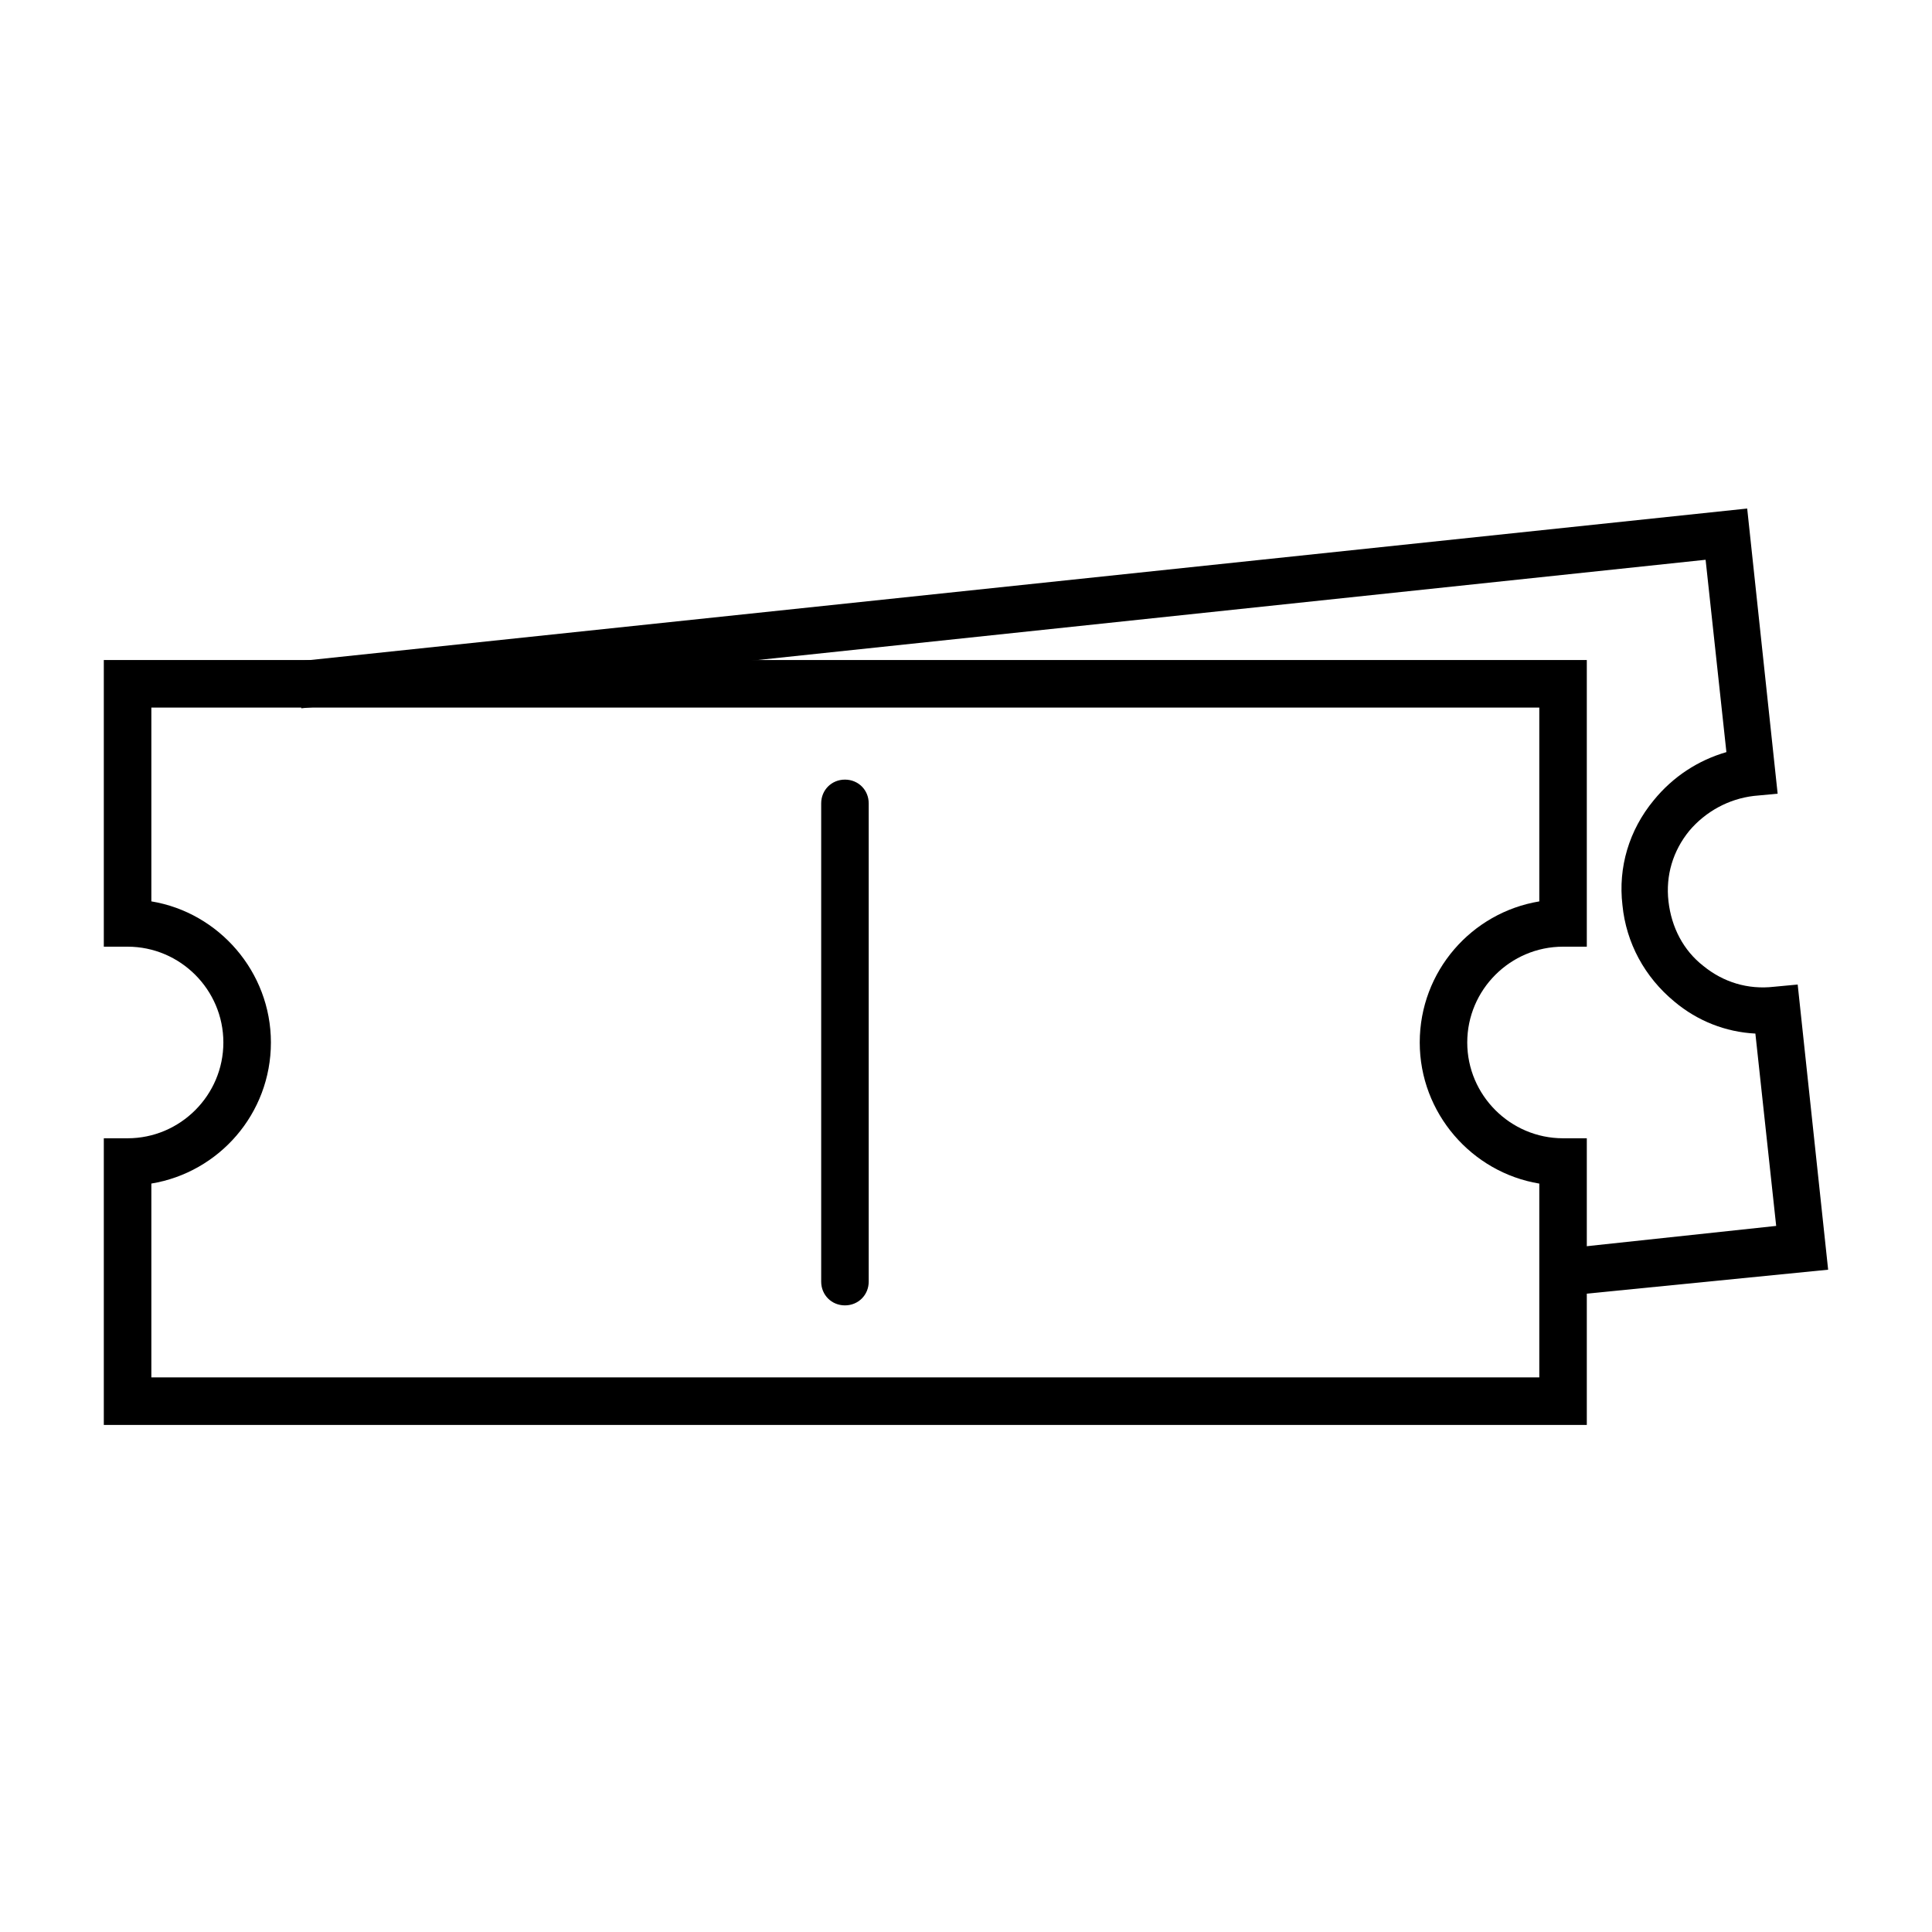
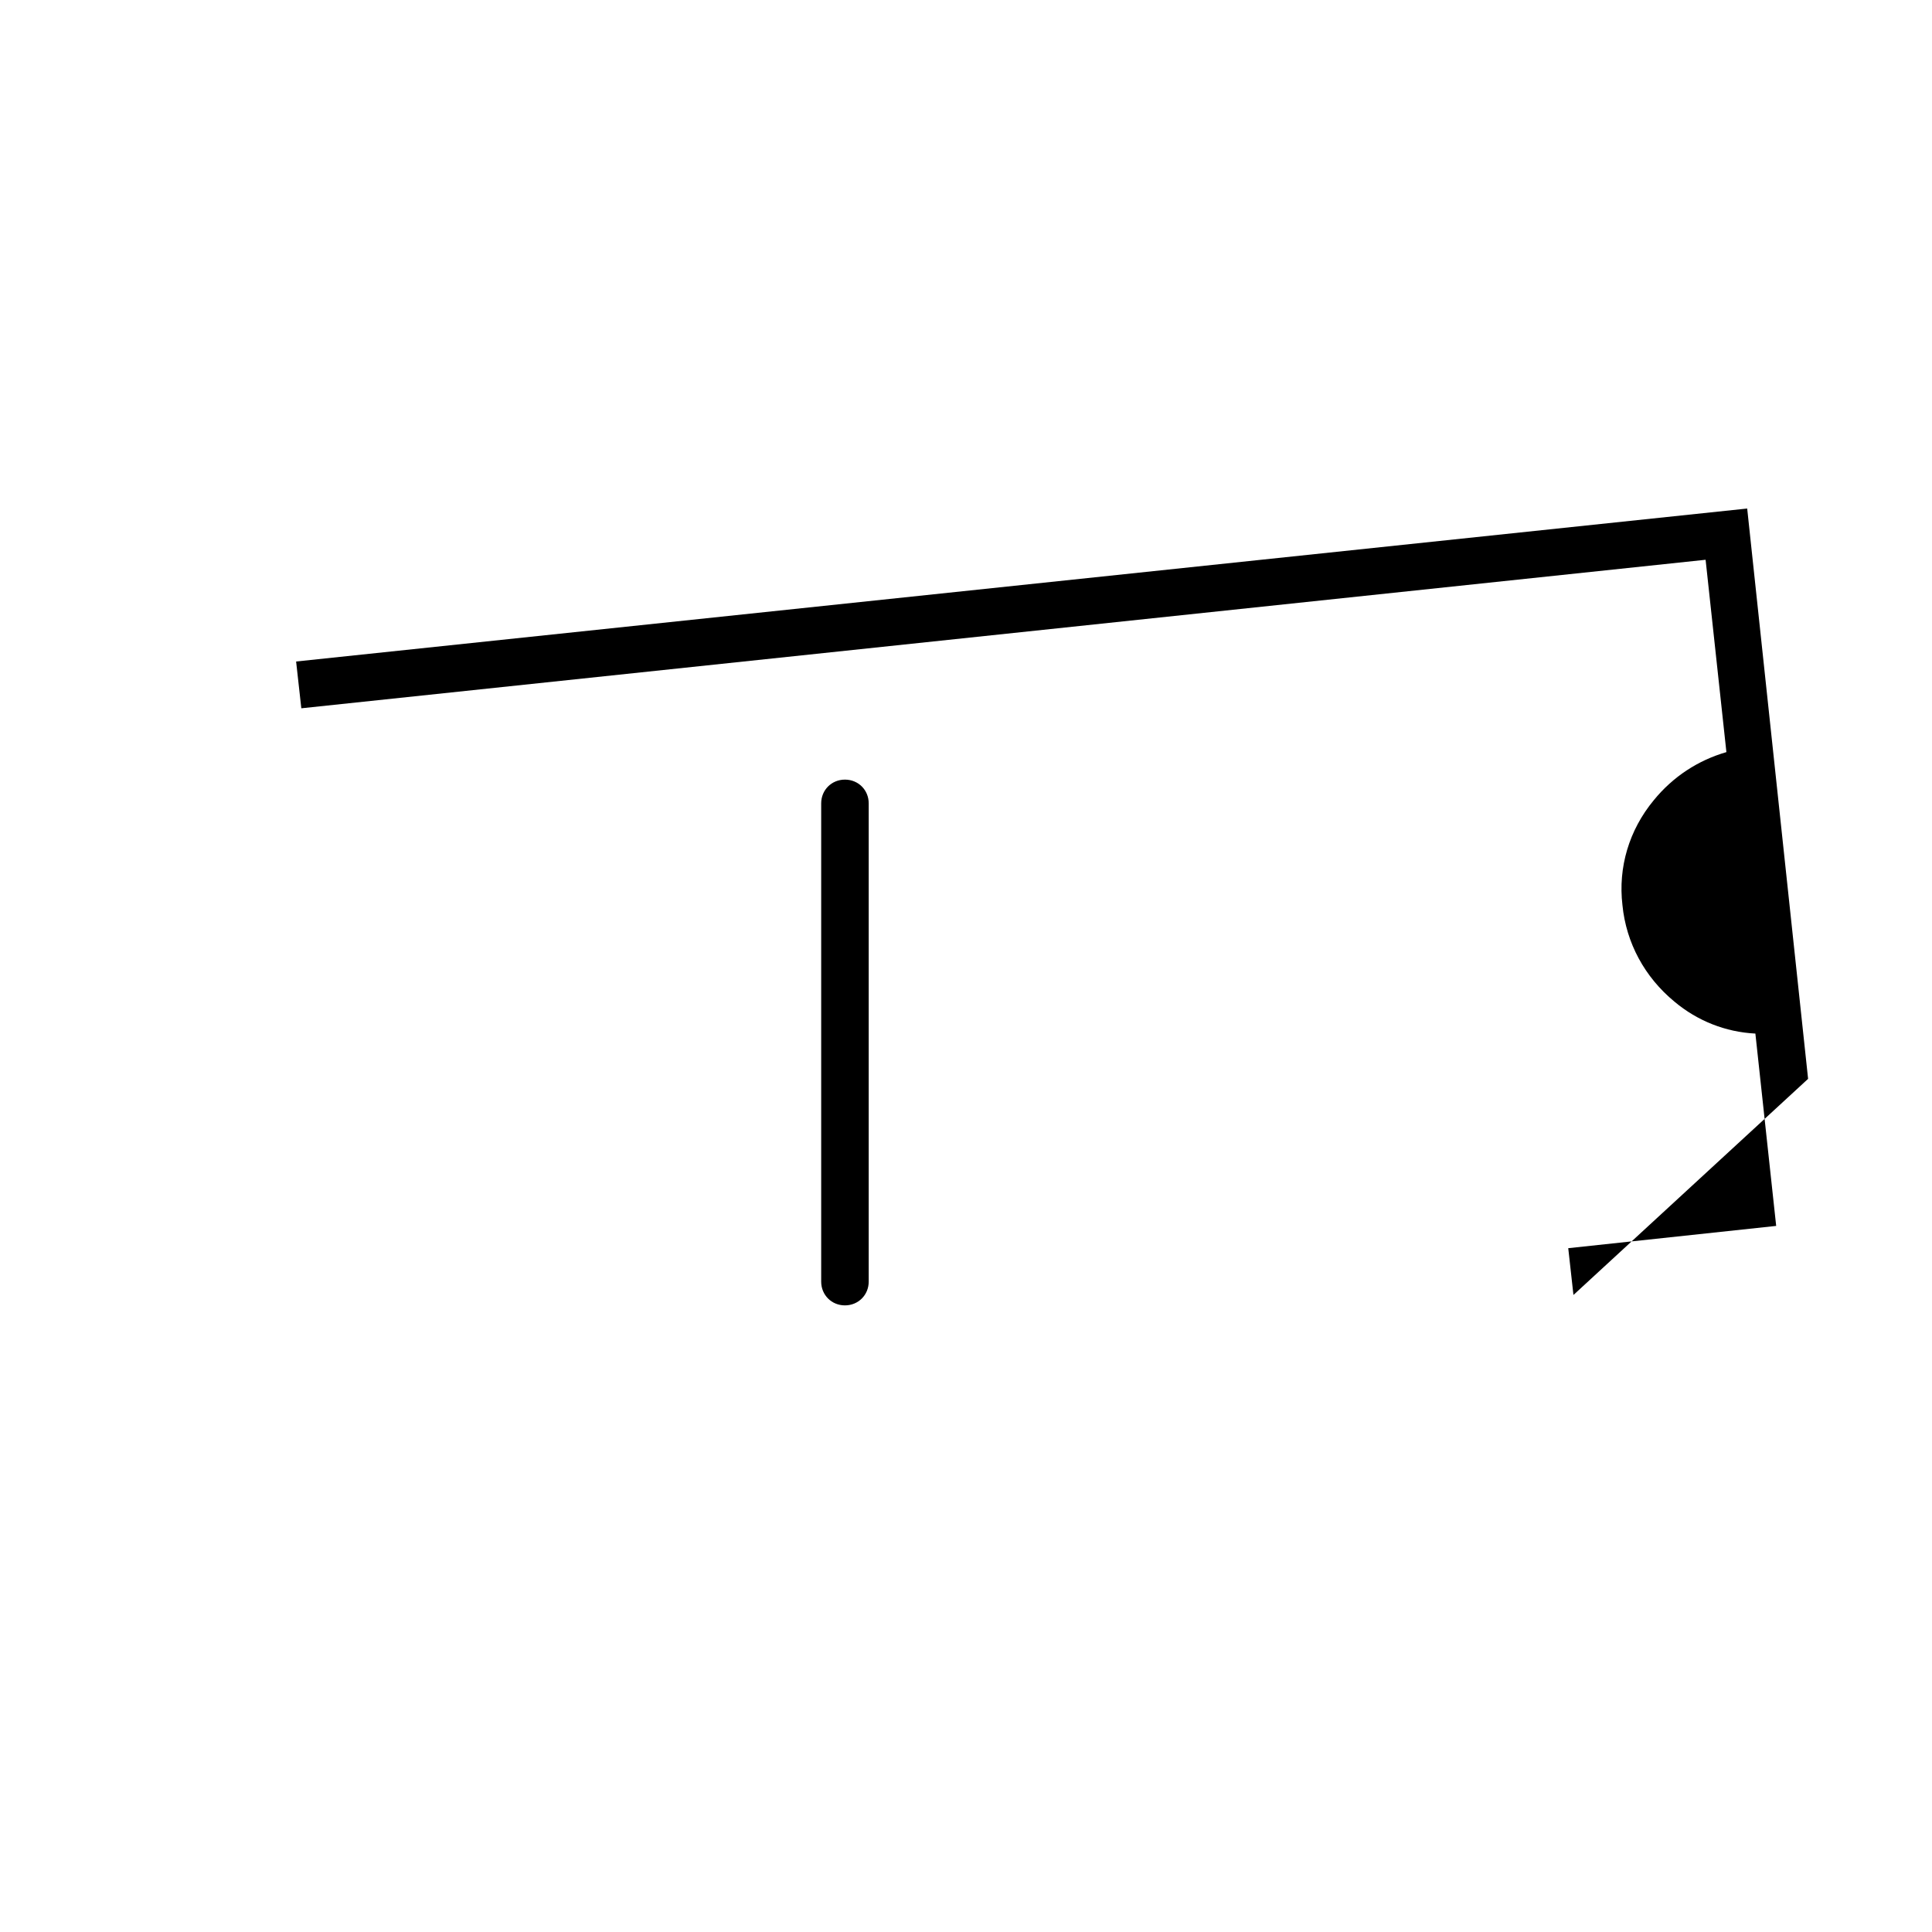
<svg xmlns="http://www.w3.org/2000/svg" fill="#000000" width="800px" height="800px" version="1.1" viewBox="144 144 512 512">
  <g>
-     <path d="m564.52 521.62h-393.01v-75.965h6.297c13.973 0 25.387-11.414 25.387-25.387 0-13.973-11.414-25.387-25.387-25.387h-6.297v-75.965h393.01v75.965h-6.297c-13.973 0-25.387 11.414-25.387 25.387 0 13.973 11.414 25.387 25.387 25.387h6.297zm-380.41-12.594h367.82v-51.363c-17.91-2.953-31.684-18.695-31.684-37.391 0-18.895 13.777-34.441 31.684-37.391v-51.371h-367.82v51.363c17.91 2.953 31.684 18.695 31.684 37.391 0 18.895-13.777 34.441-31.684 37.391z" />
    <path d="m367.92 489.94c-3.543 0-6.297-2.754-6.297-6.297v-126.74c0-3.543 2.754-6.297 6.297-6.297s6.297 2.754 6.297 6.297v126.74c0 3.539-2.758 6.297-6.297 6.297z" />
-     <path d="m560.98 487.18-1.379-12.398 55.105-5.902-5.512-50.973c-7.871-0.395-15.352-3.344-21.453-8.461-7.871-6.496-12.793-15.547-13.777-25.586-1.18-10.035 1.77-19.875 8.266-27.75 5.117-6.297 11.809-10.629 19.285-12.793l-5.512-50.973-372.15 39.359-1.379-12.398 384.55-40.539 8.07 75.57-6.297 0.59c-6.691 0.789-12.793 4.133-17.121 9.25-4.328 5.312-6.297 11.809-5.512 18.695 0.789 6.887 3.938 12.988 9.25 17.121 5.312 4.328 11.809 6.297 18.695 5.512l6.297-0.59 8.07 75.57z" />
+     <path d="m560.98 487.18-1.379-12.398 55.105-5.902-5.512-50.973c-7.871-0.395-15.352-3.344-21.453-8.461-7.871-6.496-12.793-15.547-13.777-25.586-1.18-10.035 1.77-19.875 8.266-27.75 5.117-6.297 11.809-10.629 19.285-12.793l-5.512-50.973-372.15 39.359-1.379-12.398 384.55-40.539 8.07 75.57-6.297 0.59l6.297-0.59 8.07 75.57z" />
  </g>
</svg>